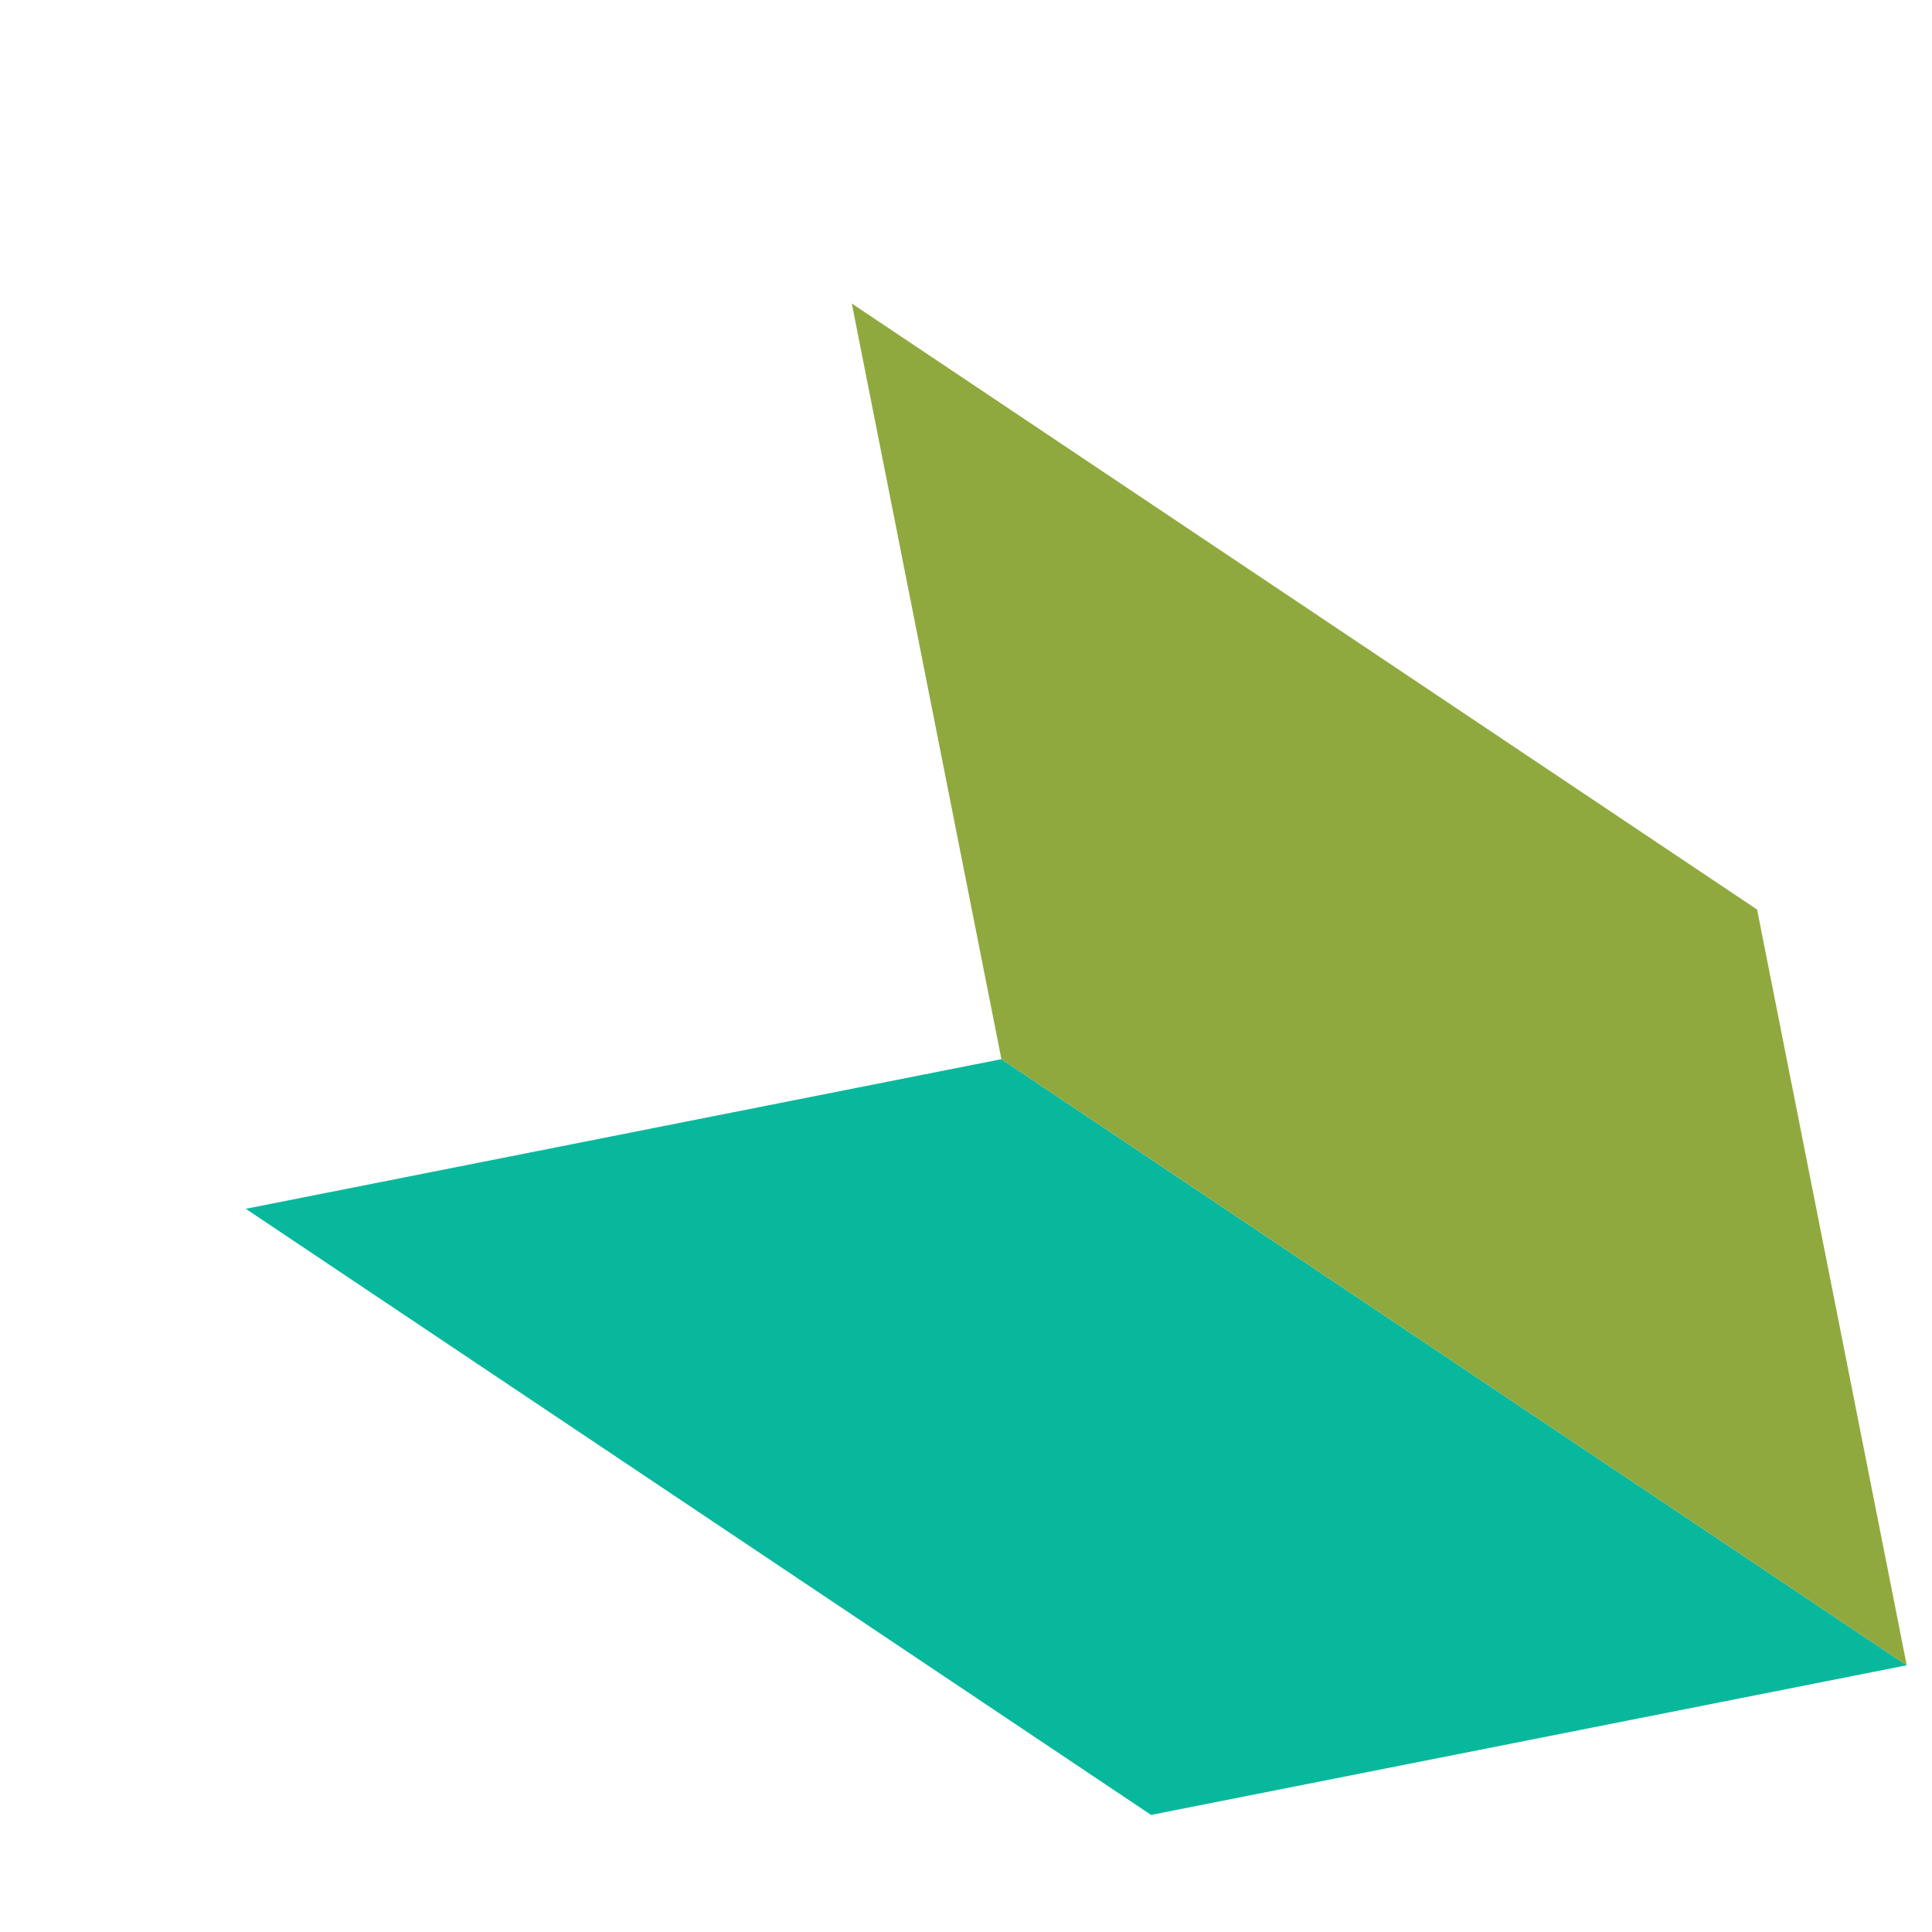
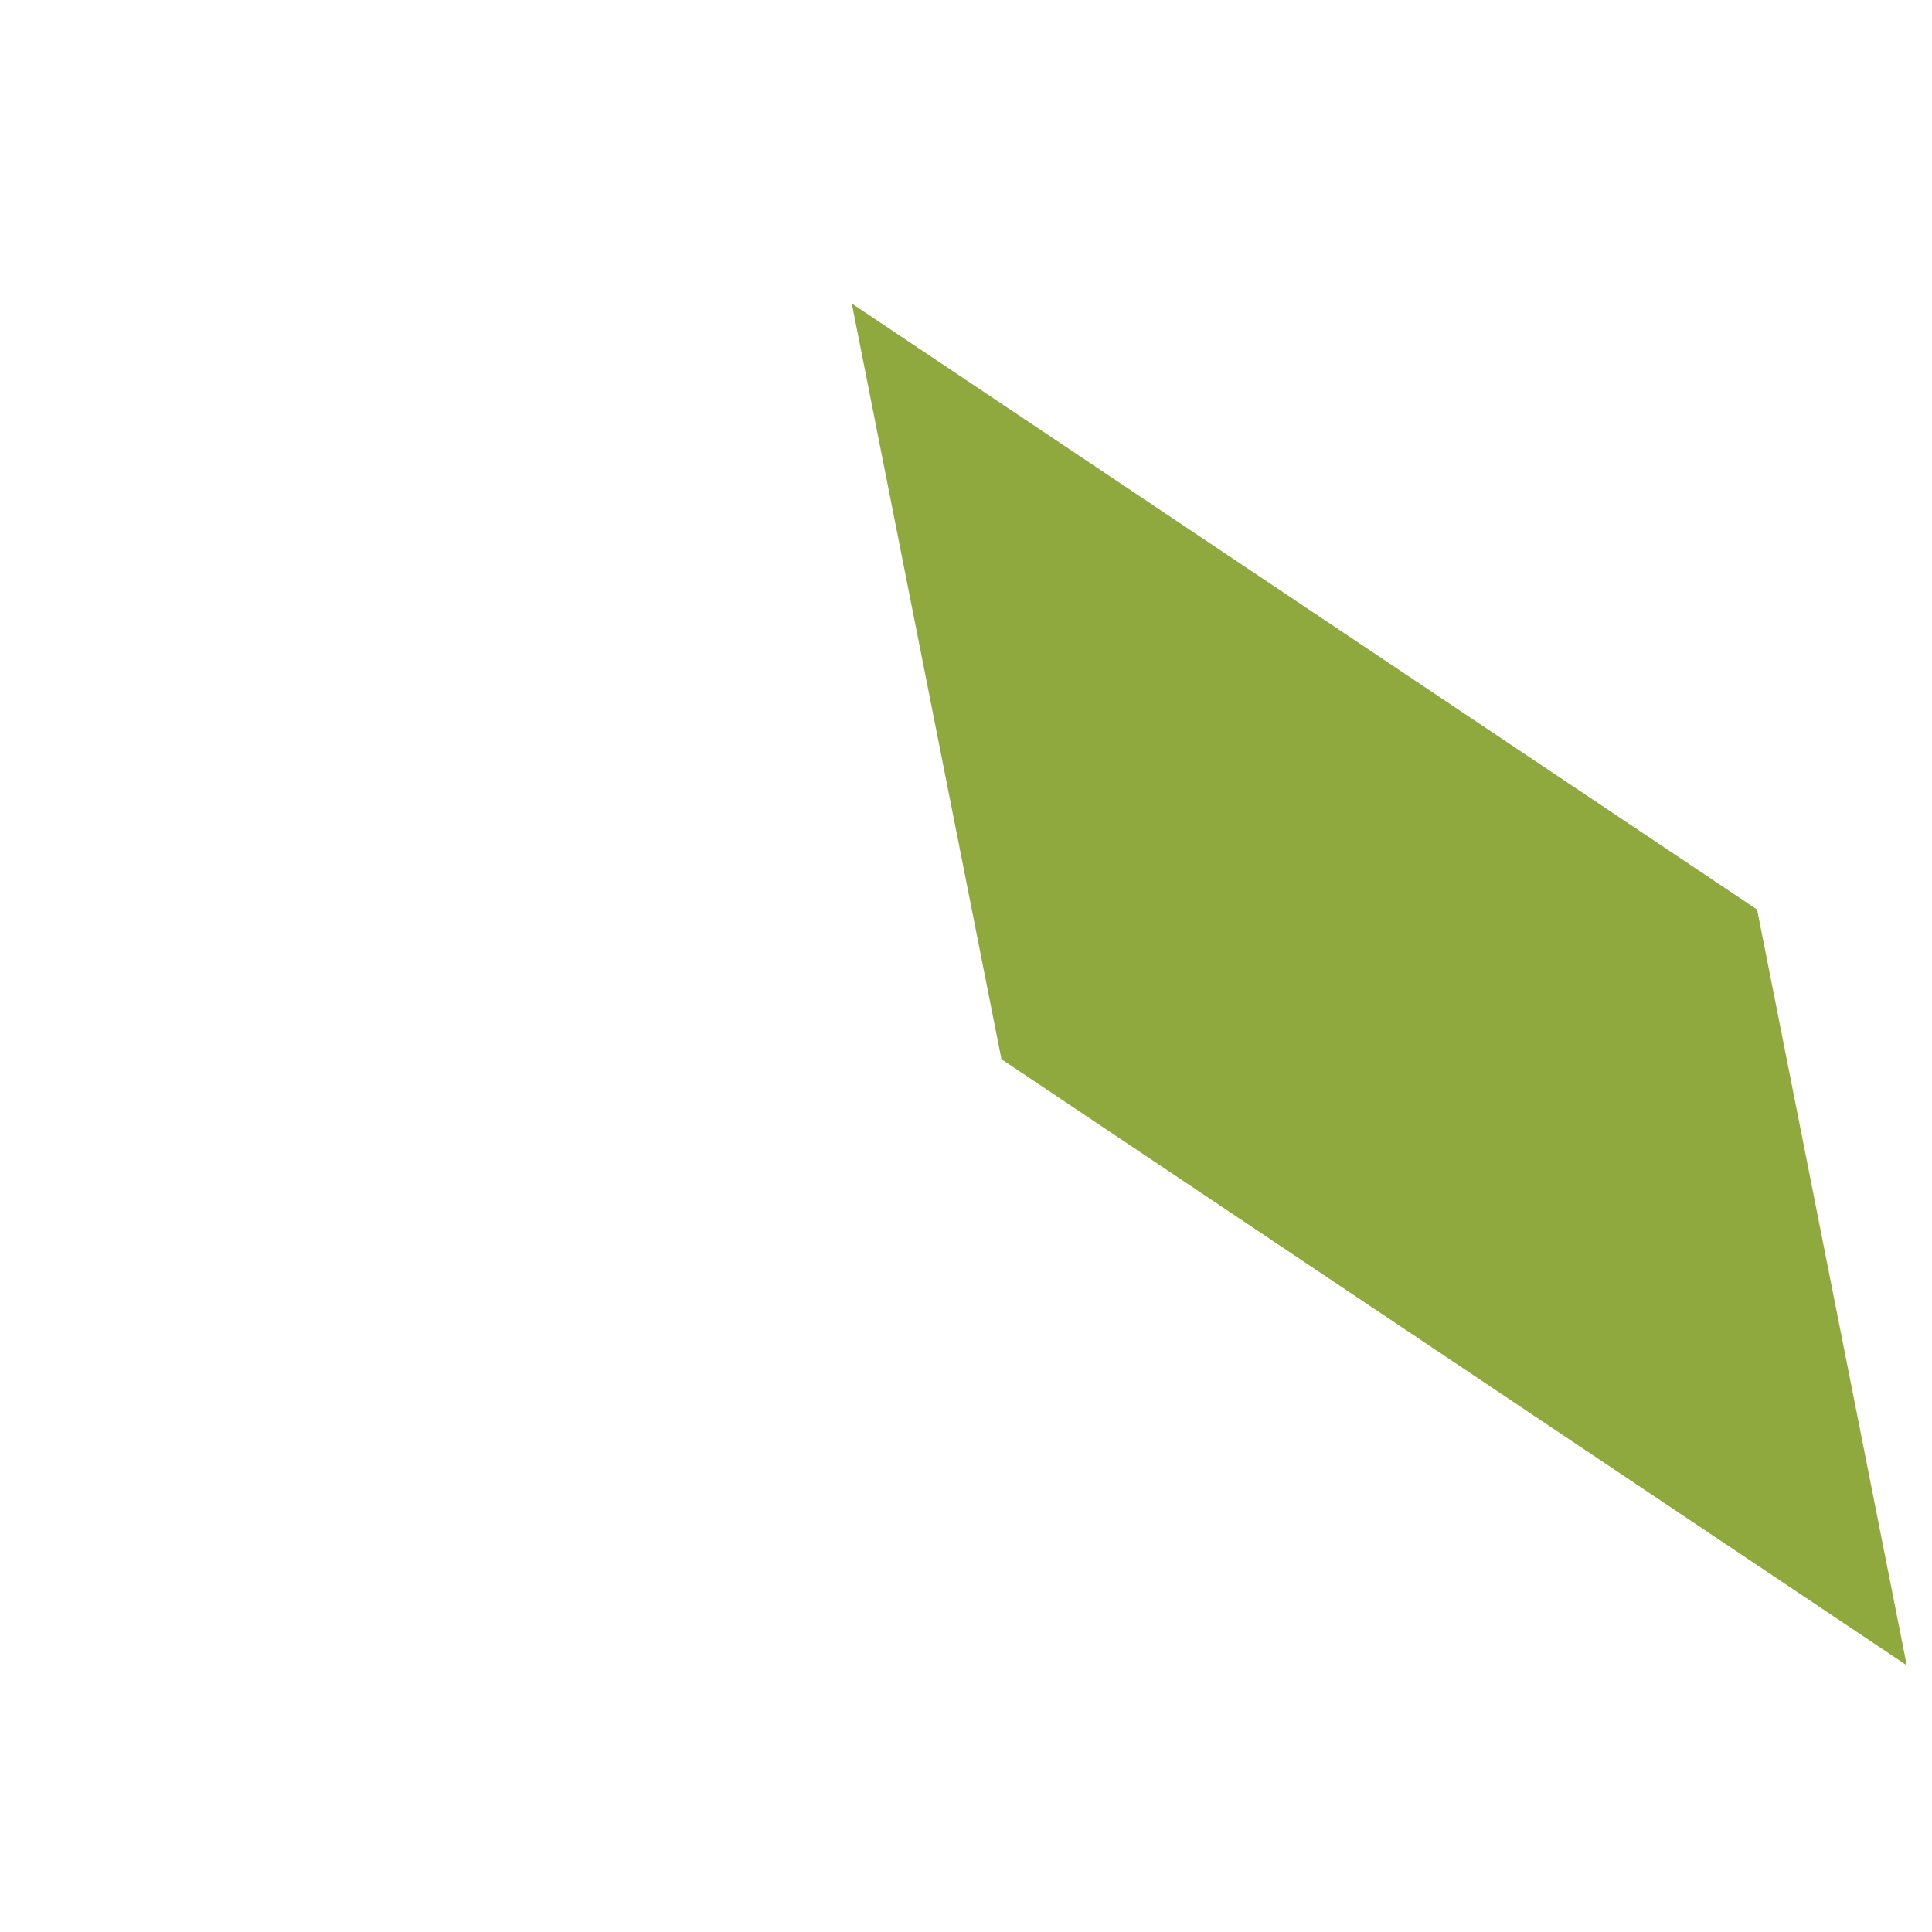
<svg xmlns="http://www.w3.org/2000/svg" width="100%" height="100%" viewBox="0 0 209 209">
-   <path d="M26.586,130.765l81.746,-16.186l97.935,65.569l-81.747,16.186l-97.934,-65.569Z" style="fill:#08b89c;" />
  <path d="M206.267,180.148l-97.935,-65.569l-16.186,-81.746l97.933,65.56l16.188,81.755Z" style="fill:#90a93e;" />
</svg>